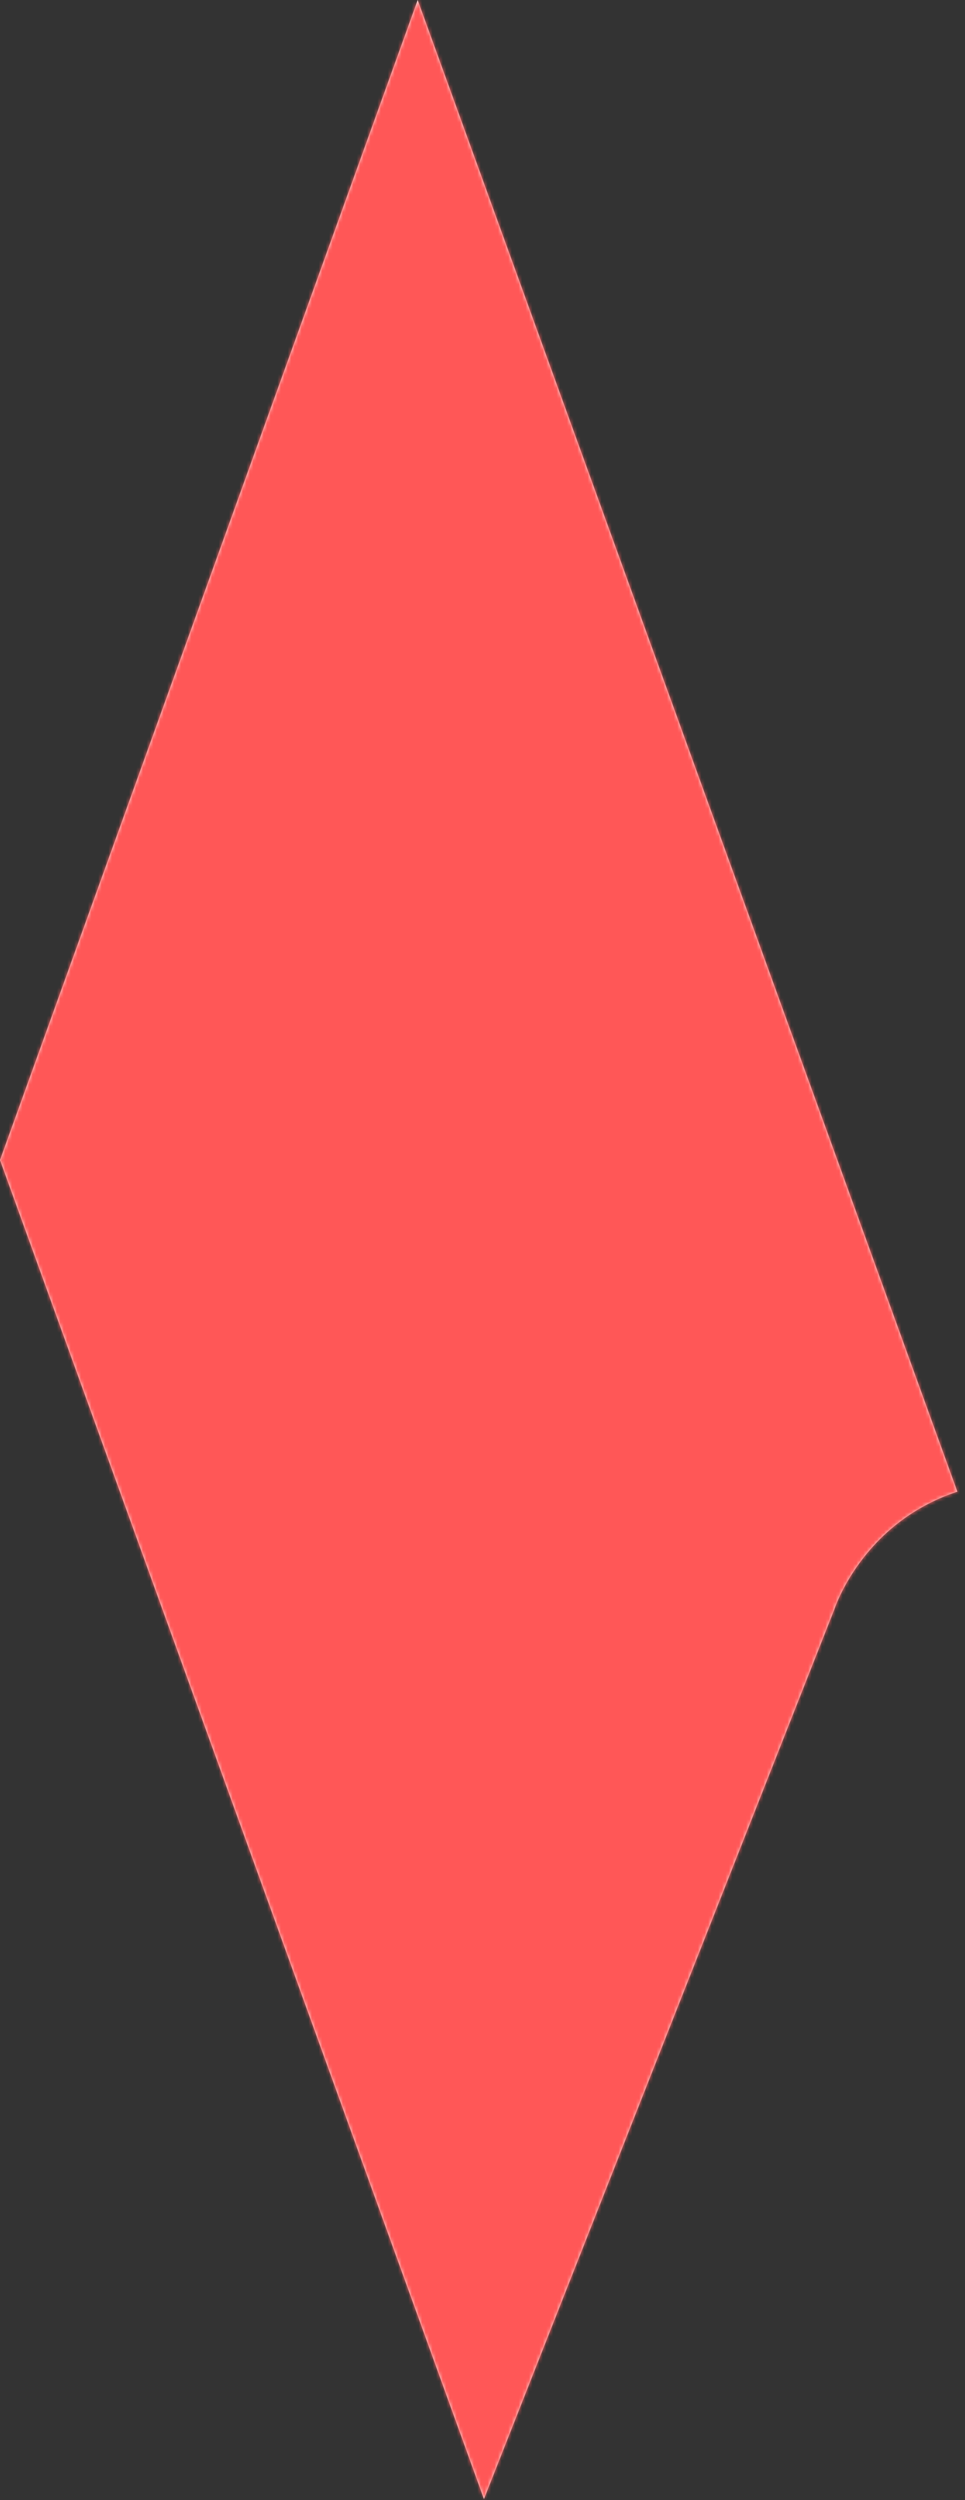
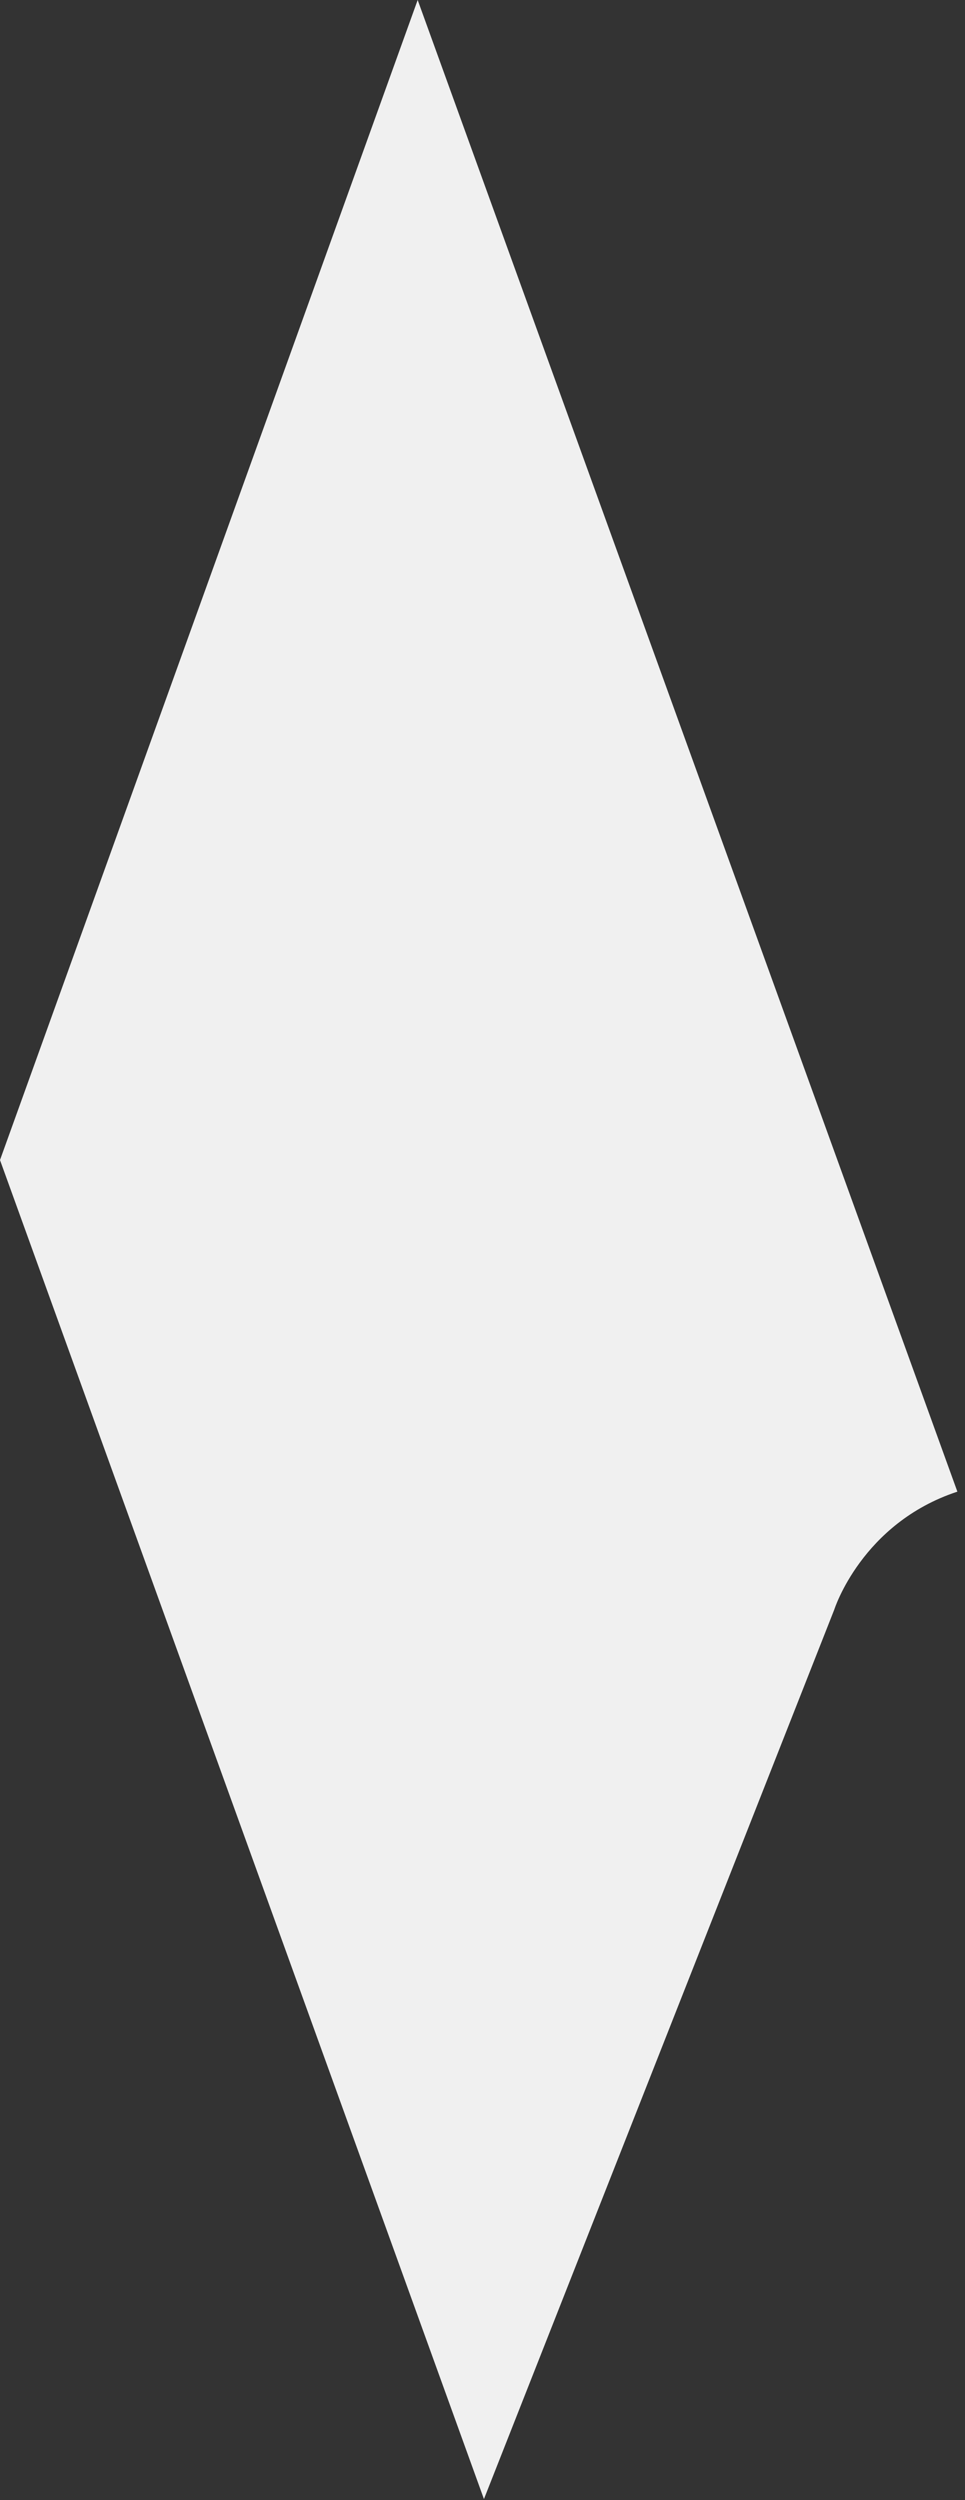
<svg xmlns="http://www.w3.org/2000/svg" xmlns:xlink="http://www.w3.org/1999/xlink" width="280" height="725" viewBox="0 0 280 725">
  <rect x="0" y="0" width="280" height="725" fill="#333333" stroke="none" />
  <defs>
    <path id="a" d="M121.19 0L0 336.405l140.42 388.3 101.655-257.95s7.935-25.035 35.715-34.19L121.19 0z" />
  </defs>
  <g fill="none" fill-rule="evenodd">
    <mask id="b" fill="#fff">
      <use xlink:href="#a" />
    </mask>
    <use fill="#F0F0F0" xlink:href="#a" />
    <g fill="#ff5757" mask="url(#b)">
-       <path d="M0 0h280v725H0z" />
-     </g>
+       </g>
  </g>
</svg>